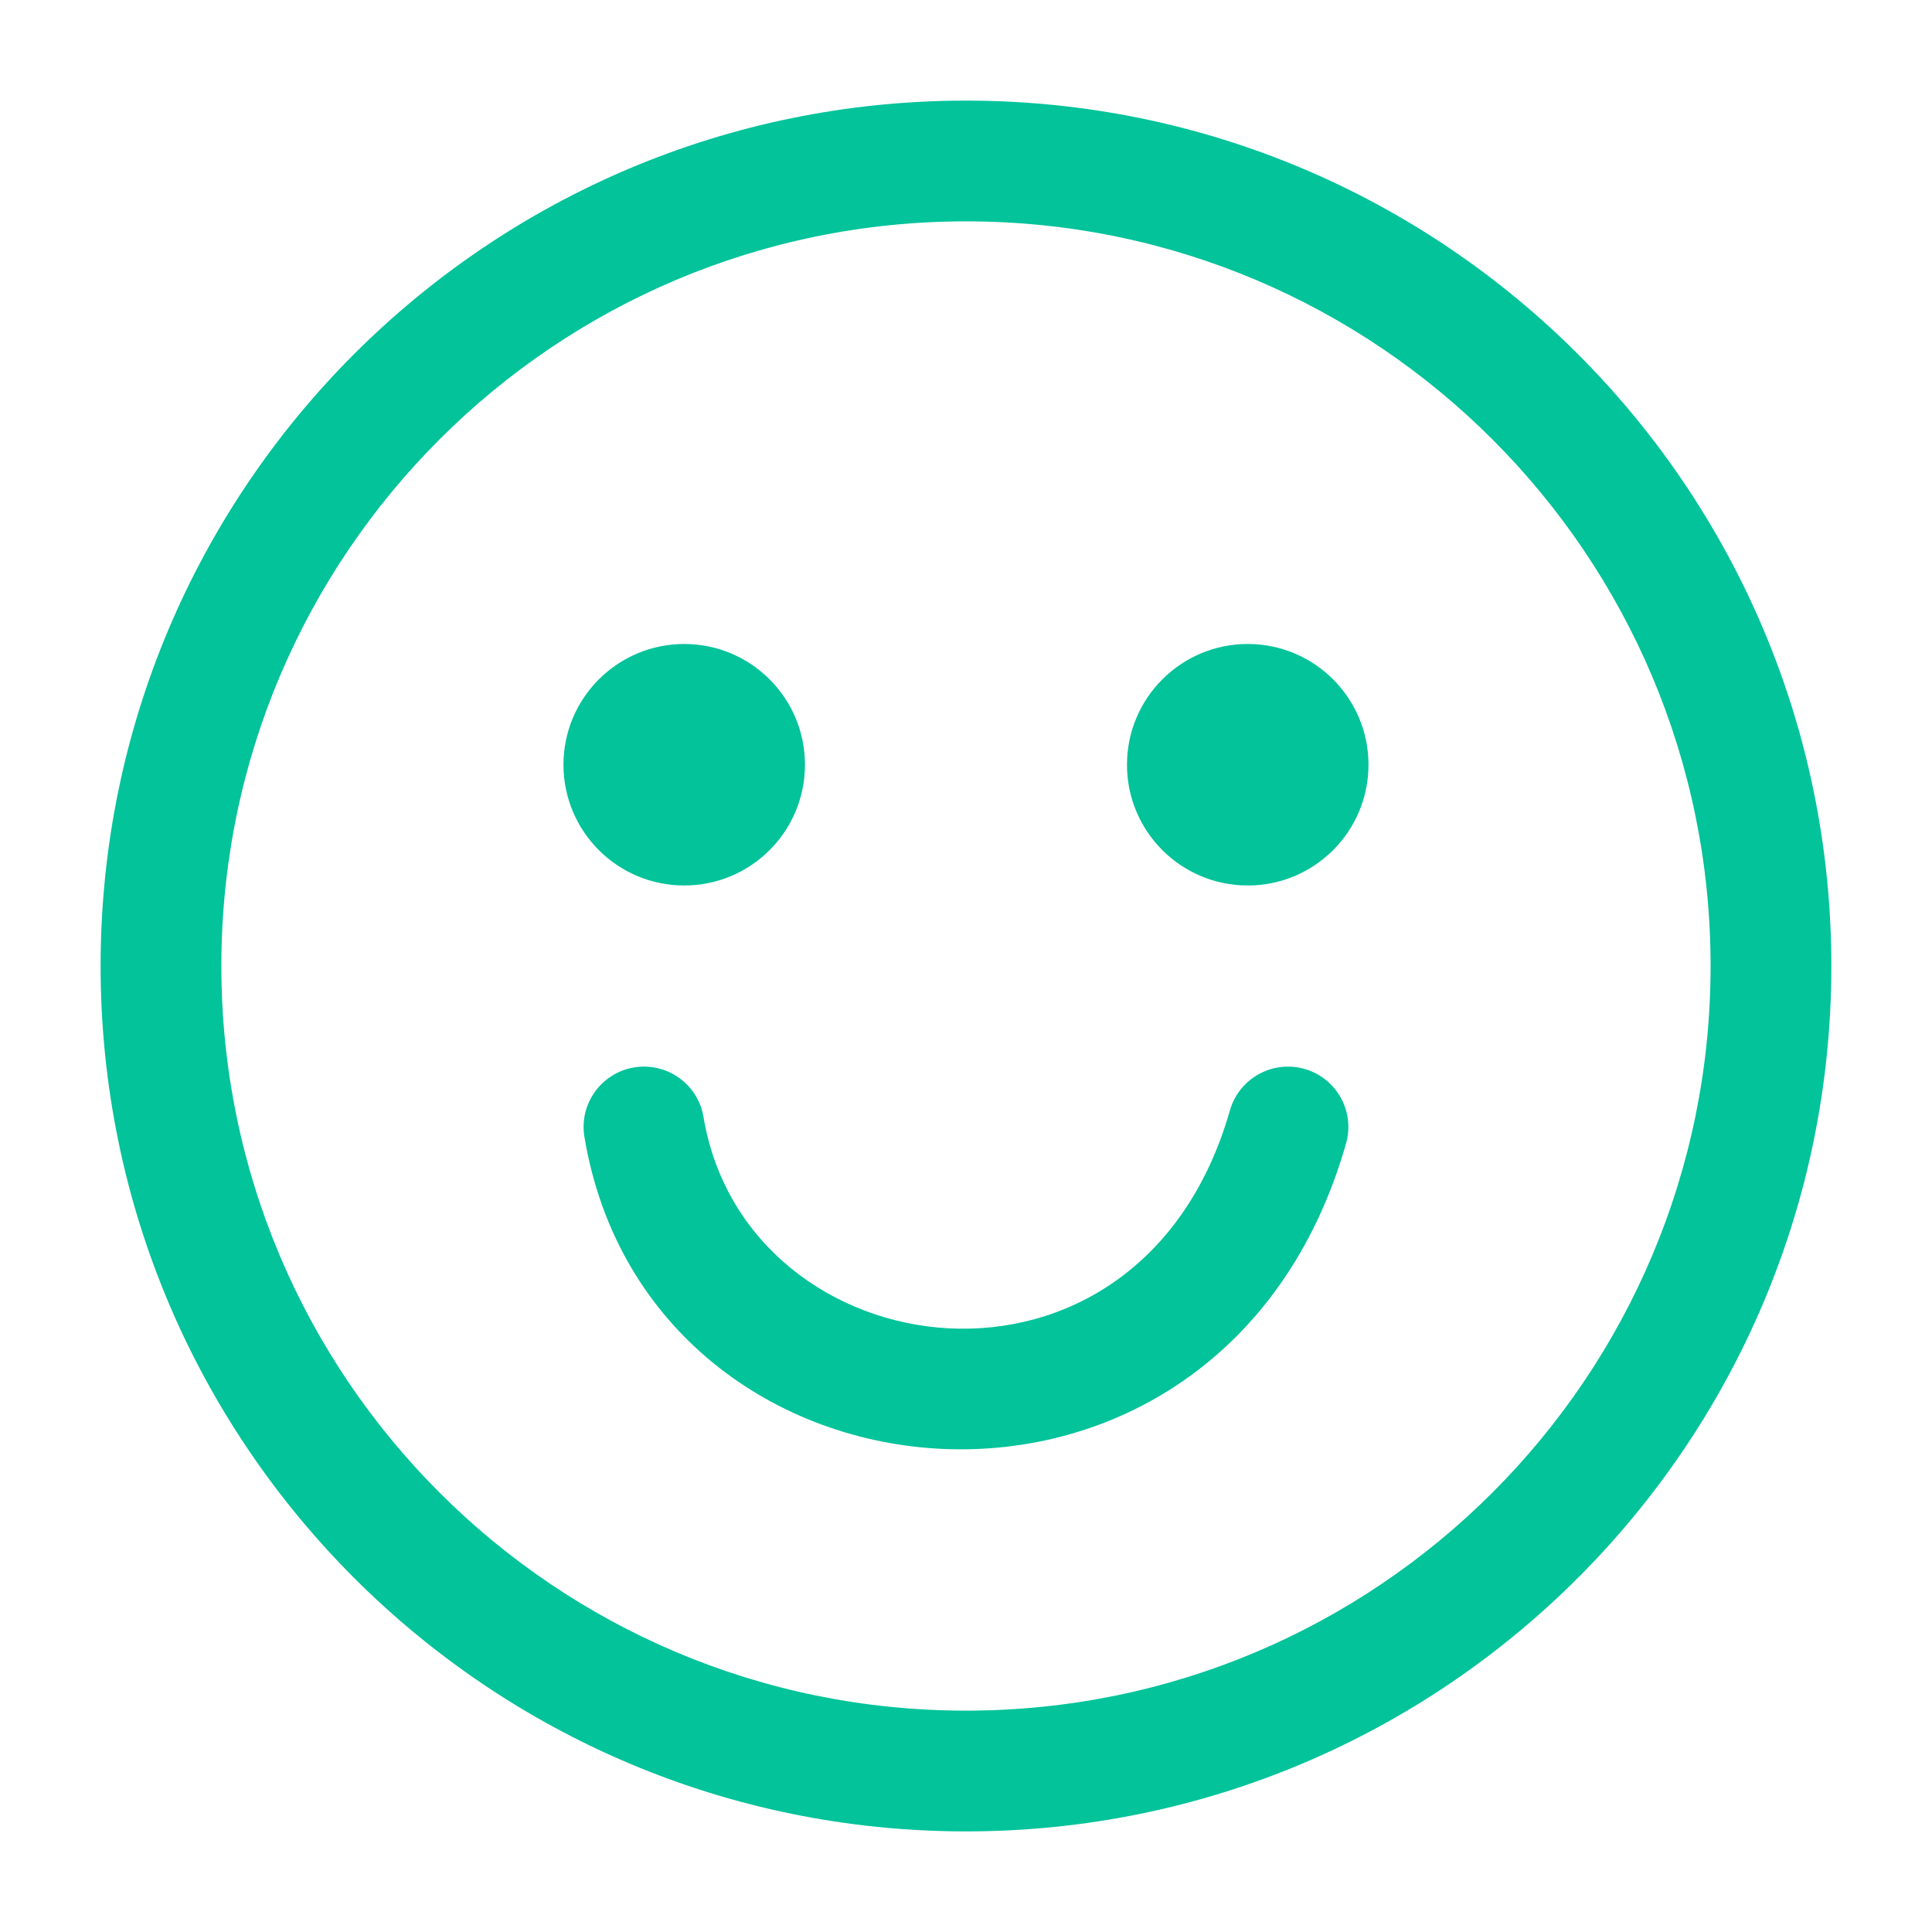
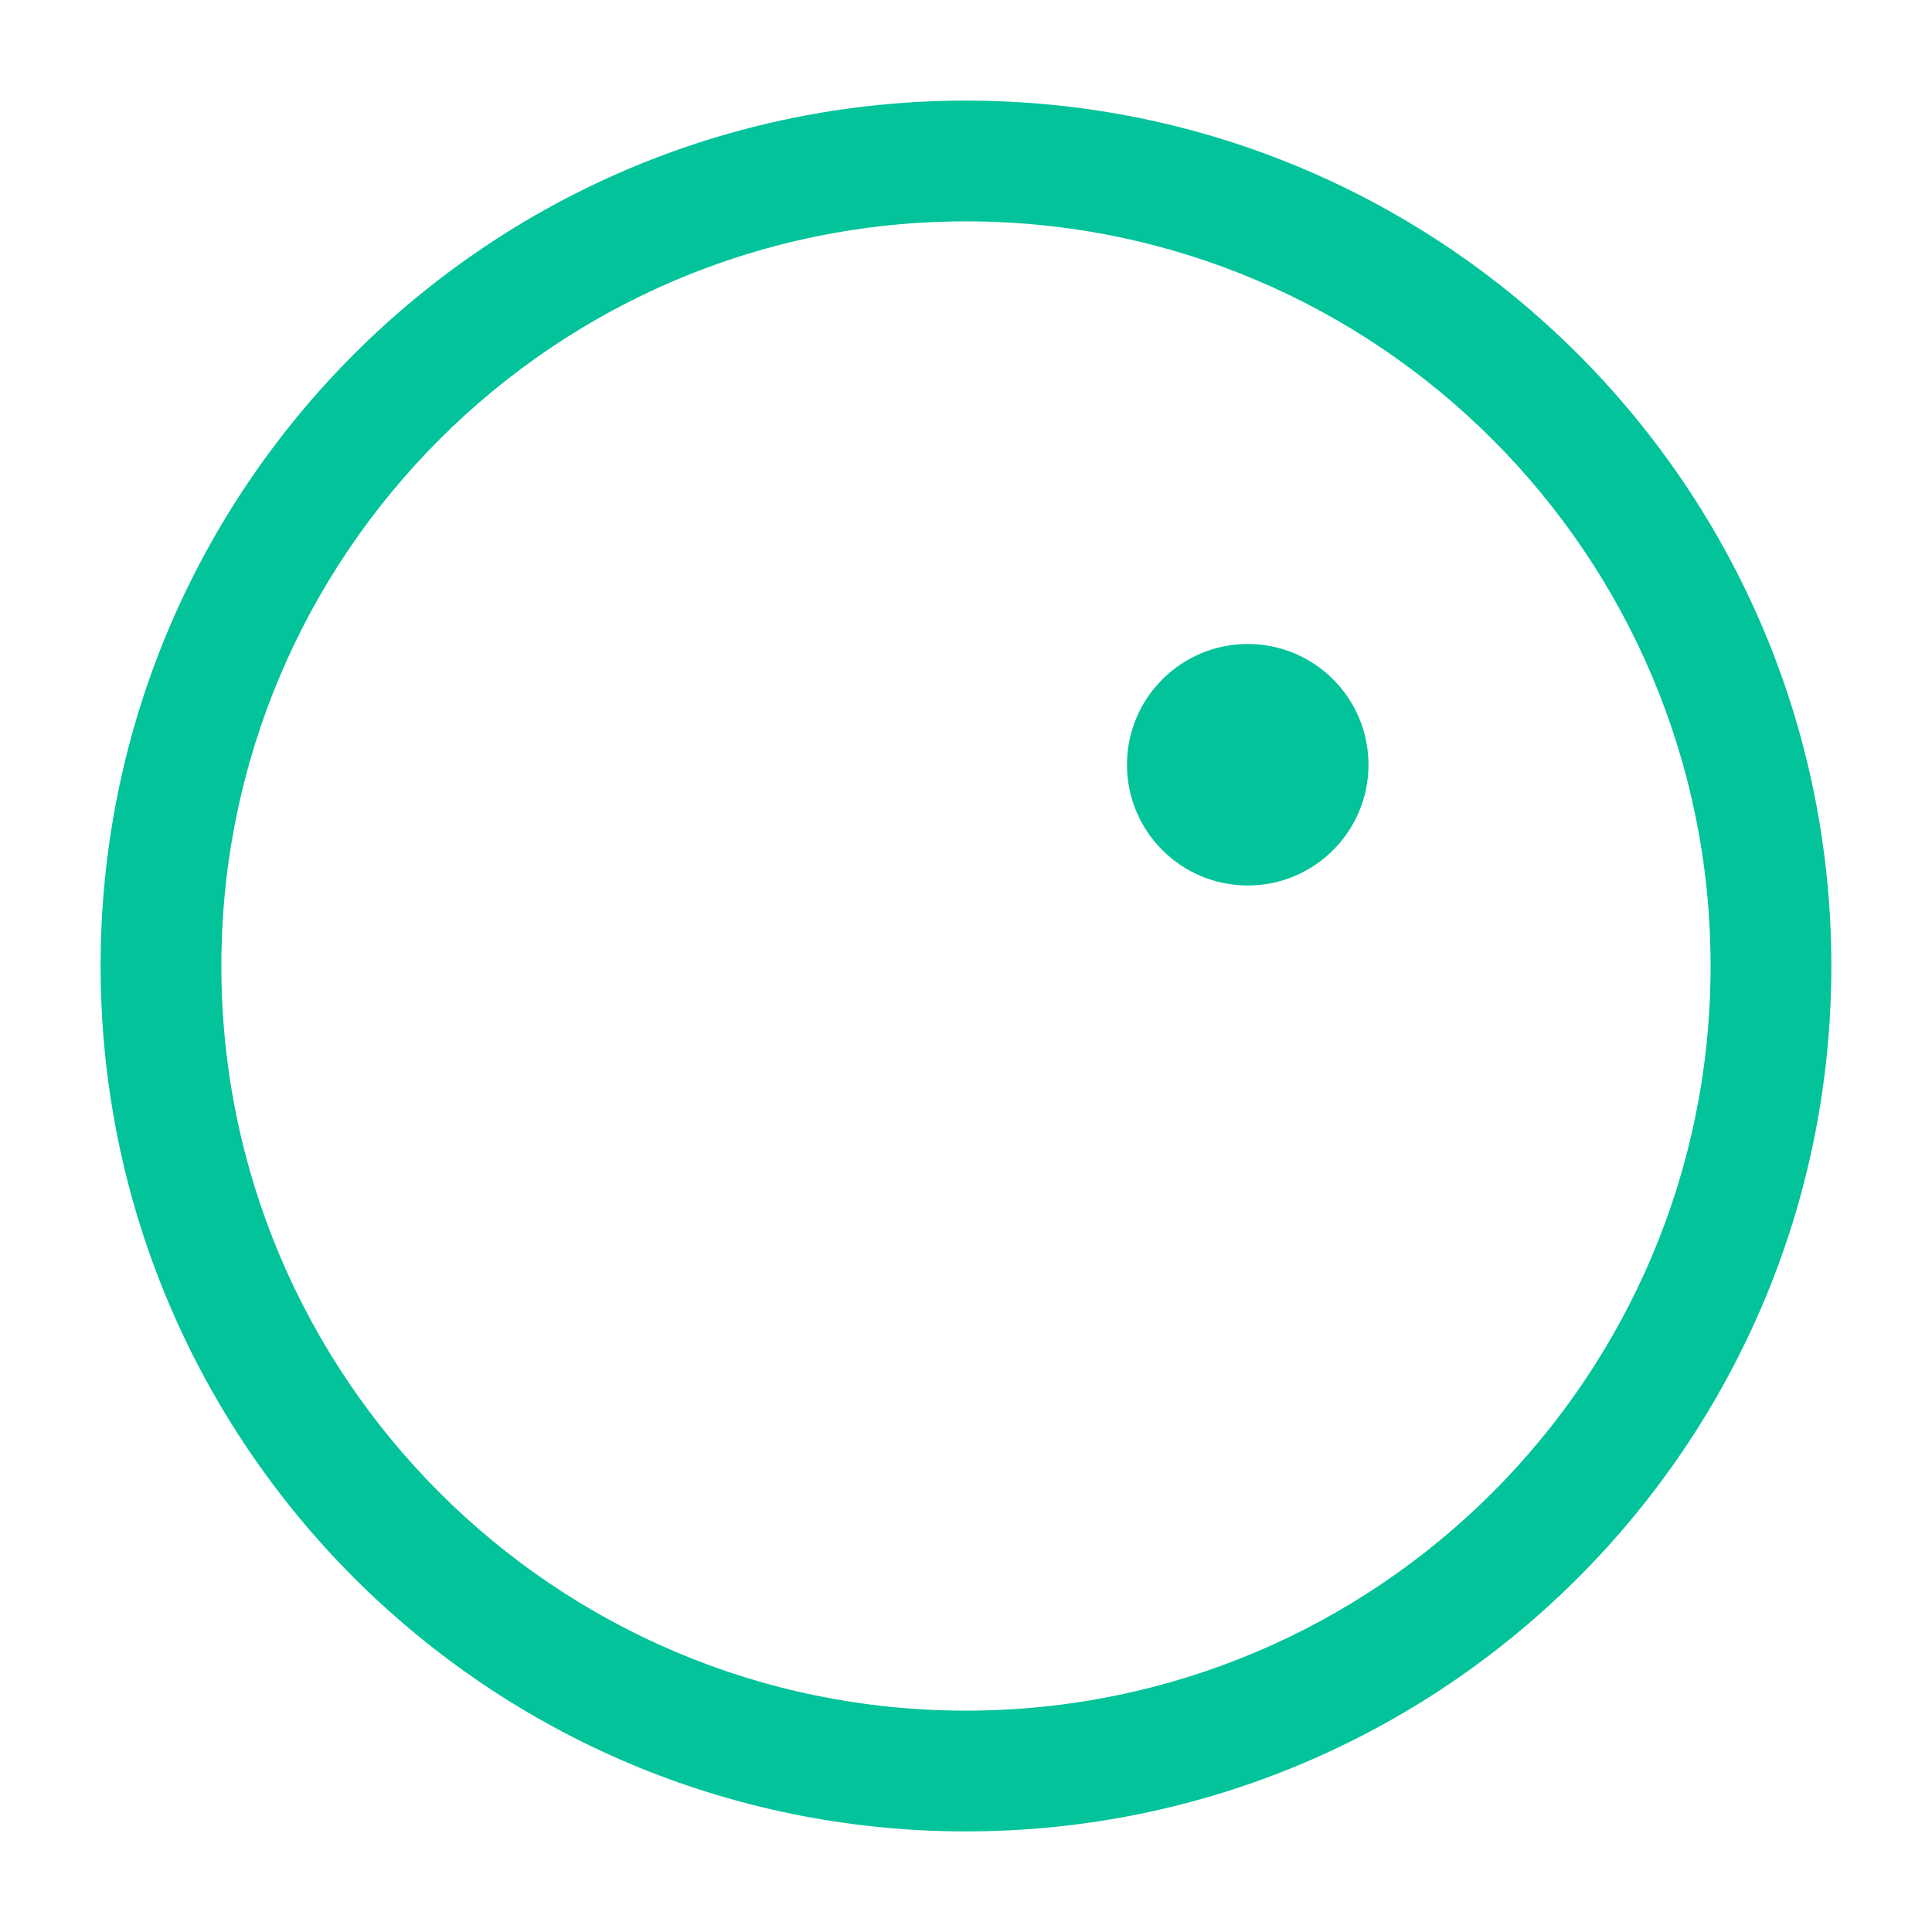
<svg xmlns="http://www.w3.org/2000/svg" width="40" height="40" viewBox="0 0 40 40" fill="none">
  <path fill-rule="evenodd" clip-rule="evenodd" d="M20 4.583C11.485 4.583 4.583 11.486 4.583 20C4.583 28.514 11.485 35.417 20 35.417C28.514 35.417 35.416 28.514 35.416 20C35.416 11.486 28.514 4.583 20 4.583ZM2.083 20C2.083 10.105 10.105 2.083 20 2.083C29.895 2.083 37.916 10.105 37.916 20C37.916 29.895 29.895 37.917 20 37.917C10.105 37.917 2.083 29.895 2.083 20Z" fill="#02C39A" />
-   <path fill-rule="evenodd" clip-rule="evenodd" d="M27.01 22.131C27.674 22.321 28.058 23.013 27.868 23.677C25.299 32.67 13.441 31.587 12.1 23.539C11.986 22.858 12.447 22.214 13.127 22.1C13.809 21.987 14.453 22.447 14.566 23.128C15.447 28.413 23.59 29.552 25.464 22.99C25.654 22.326 26.346 21.942 27.01 22.131Z" fill="#02C39A" />
-   <path d="M16.666 15.833C16.666 17.214 15.547 18.333 14.166 18.333C12.786 18.333 11.666 17.214 11.666 15.833C11.666 14.453 12.786 13.333 14.166 13.333C15.547 13.333 16.666 14.453 16.666 15.833Z" fill="#02C39A" />
  <path d="M28.333 15.833C28.333 17.214 27.214 18.333 25.833 18.333C24.452 18.333 23.333 17.214 23.333 15.833C23.333 14.453 24.452 13.333 25.833 13.333C27.214 13.333 28.333 14.453 28.333 15.833Z" fill="#02C39A" />
</svg>